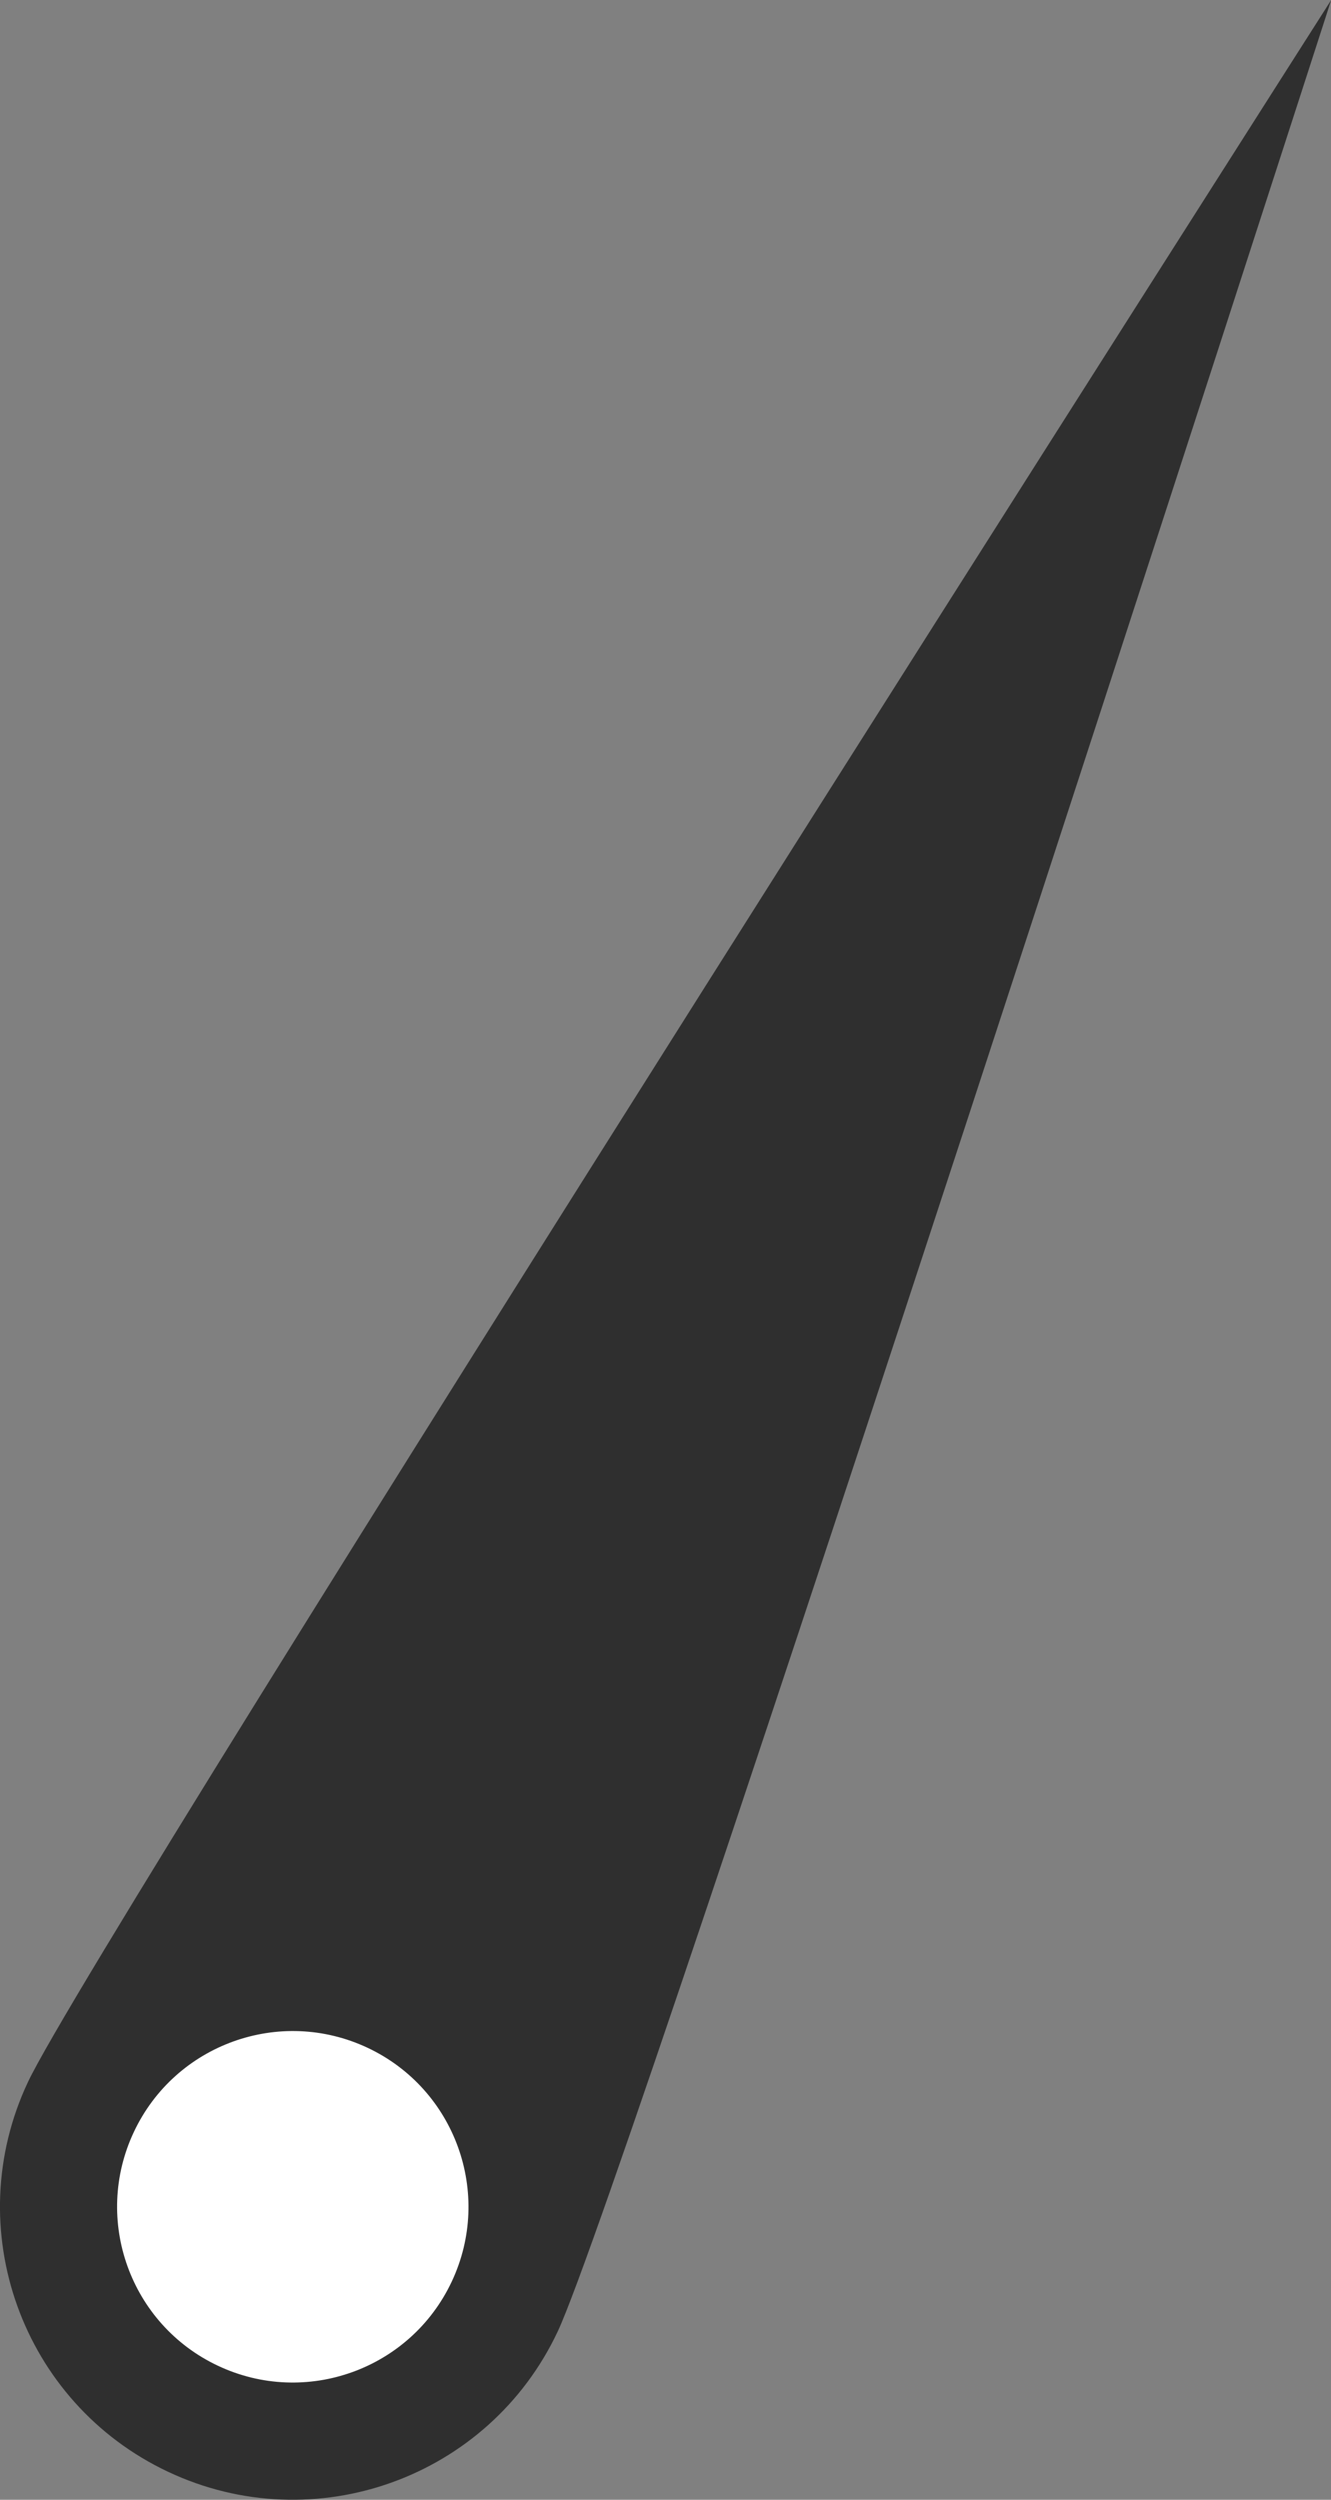
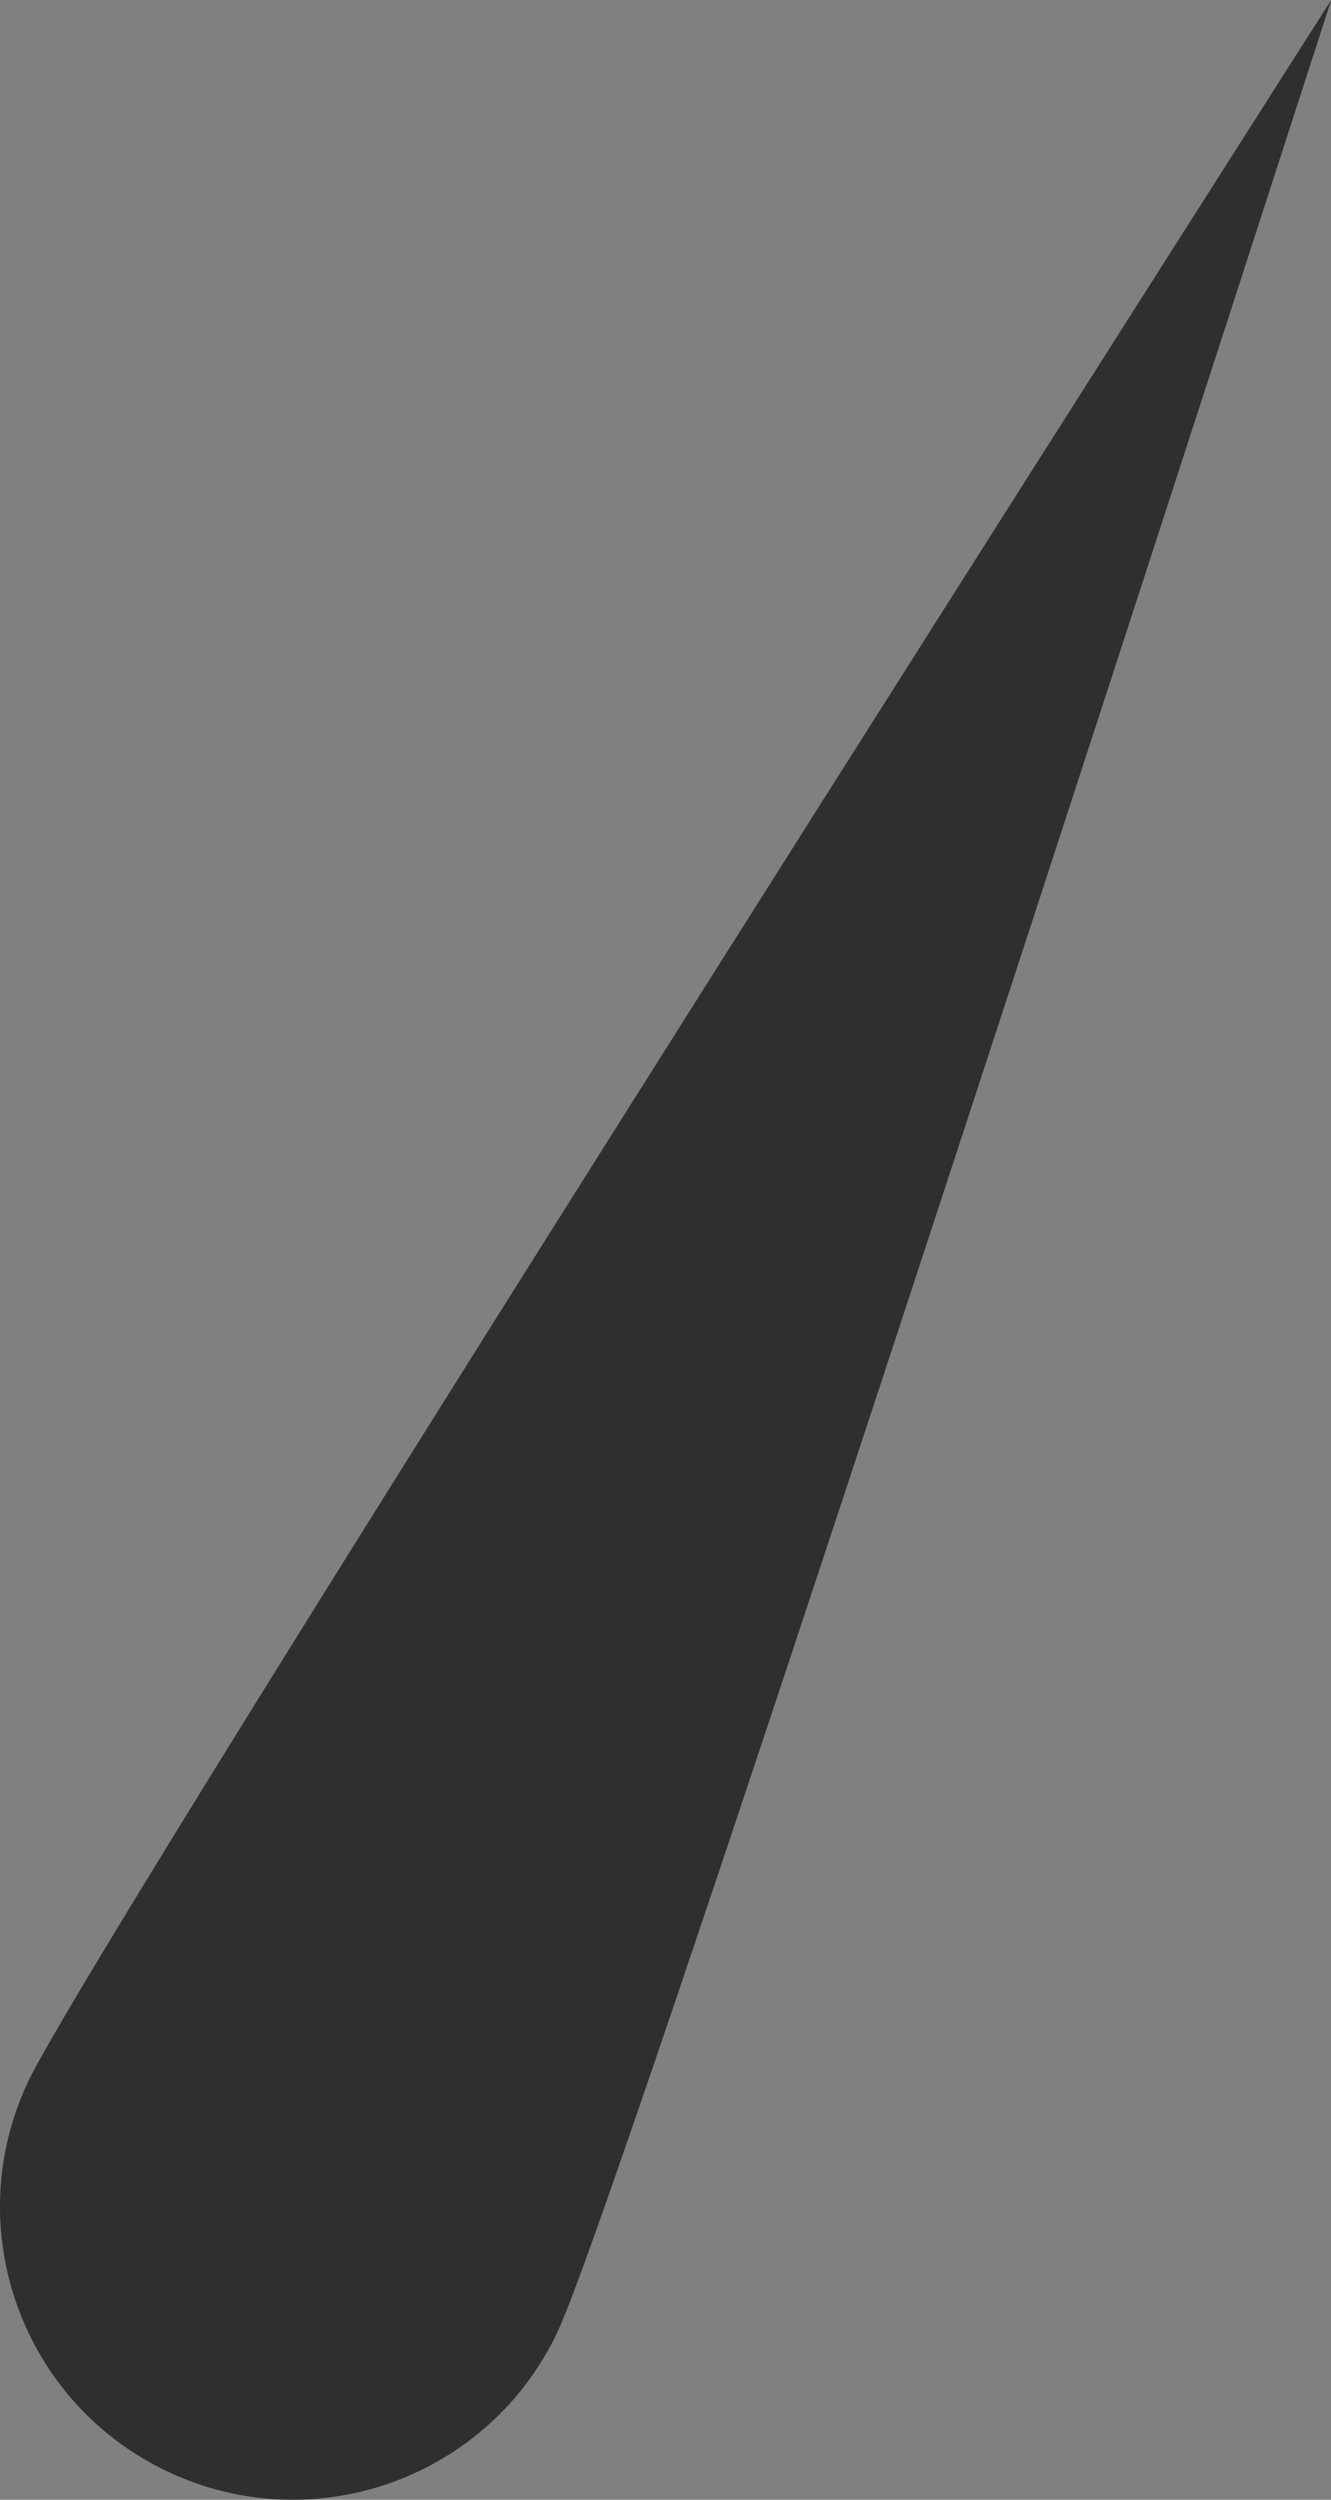
<svg xmlns="http://www.w3.org/2000/svg" fill="none" viewBox="105.61 64.44 29.86 56.06">
  <rect x="105.61" y="64.44" width="29.86" height="56.06" fill="#808080" stroke="none" />
  <g id="Group">
    <path id="Vector" d="M118.121 116.728C116.576 120.01 112.663 121.418 109.382 119.873C106.1 118.328 104.692 114.416 106.236 111.134C107.781 107.852 135.474 64.441 135.474 64.441C135.474 64.441 119.665 113.446 118.121 116.728Z" fill="#2F2F2F" />
-     <path id="Vector_2" d="M115.744 115.608C114.817 117.577 112.469 118.422 110.5 117.495C108.531 116.568 107.686 114.22 108.613 112.252C109.54 110.282 111.888 109.438 113.857 110.364C115.826 111.291 116.671 113.639 115.744 115.608Z" fill="white" />
  </g>
</svg>